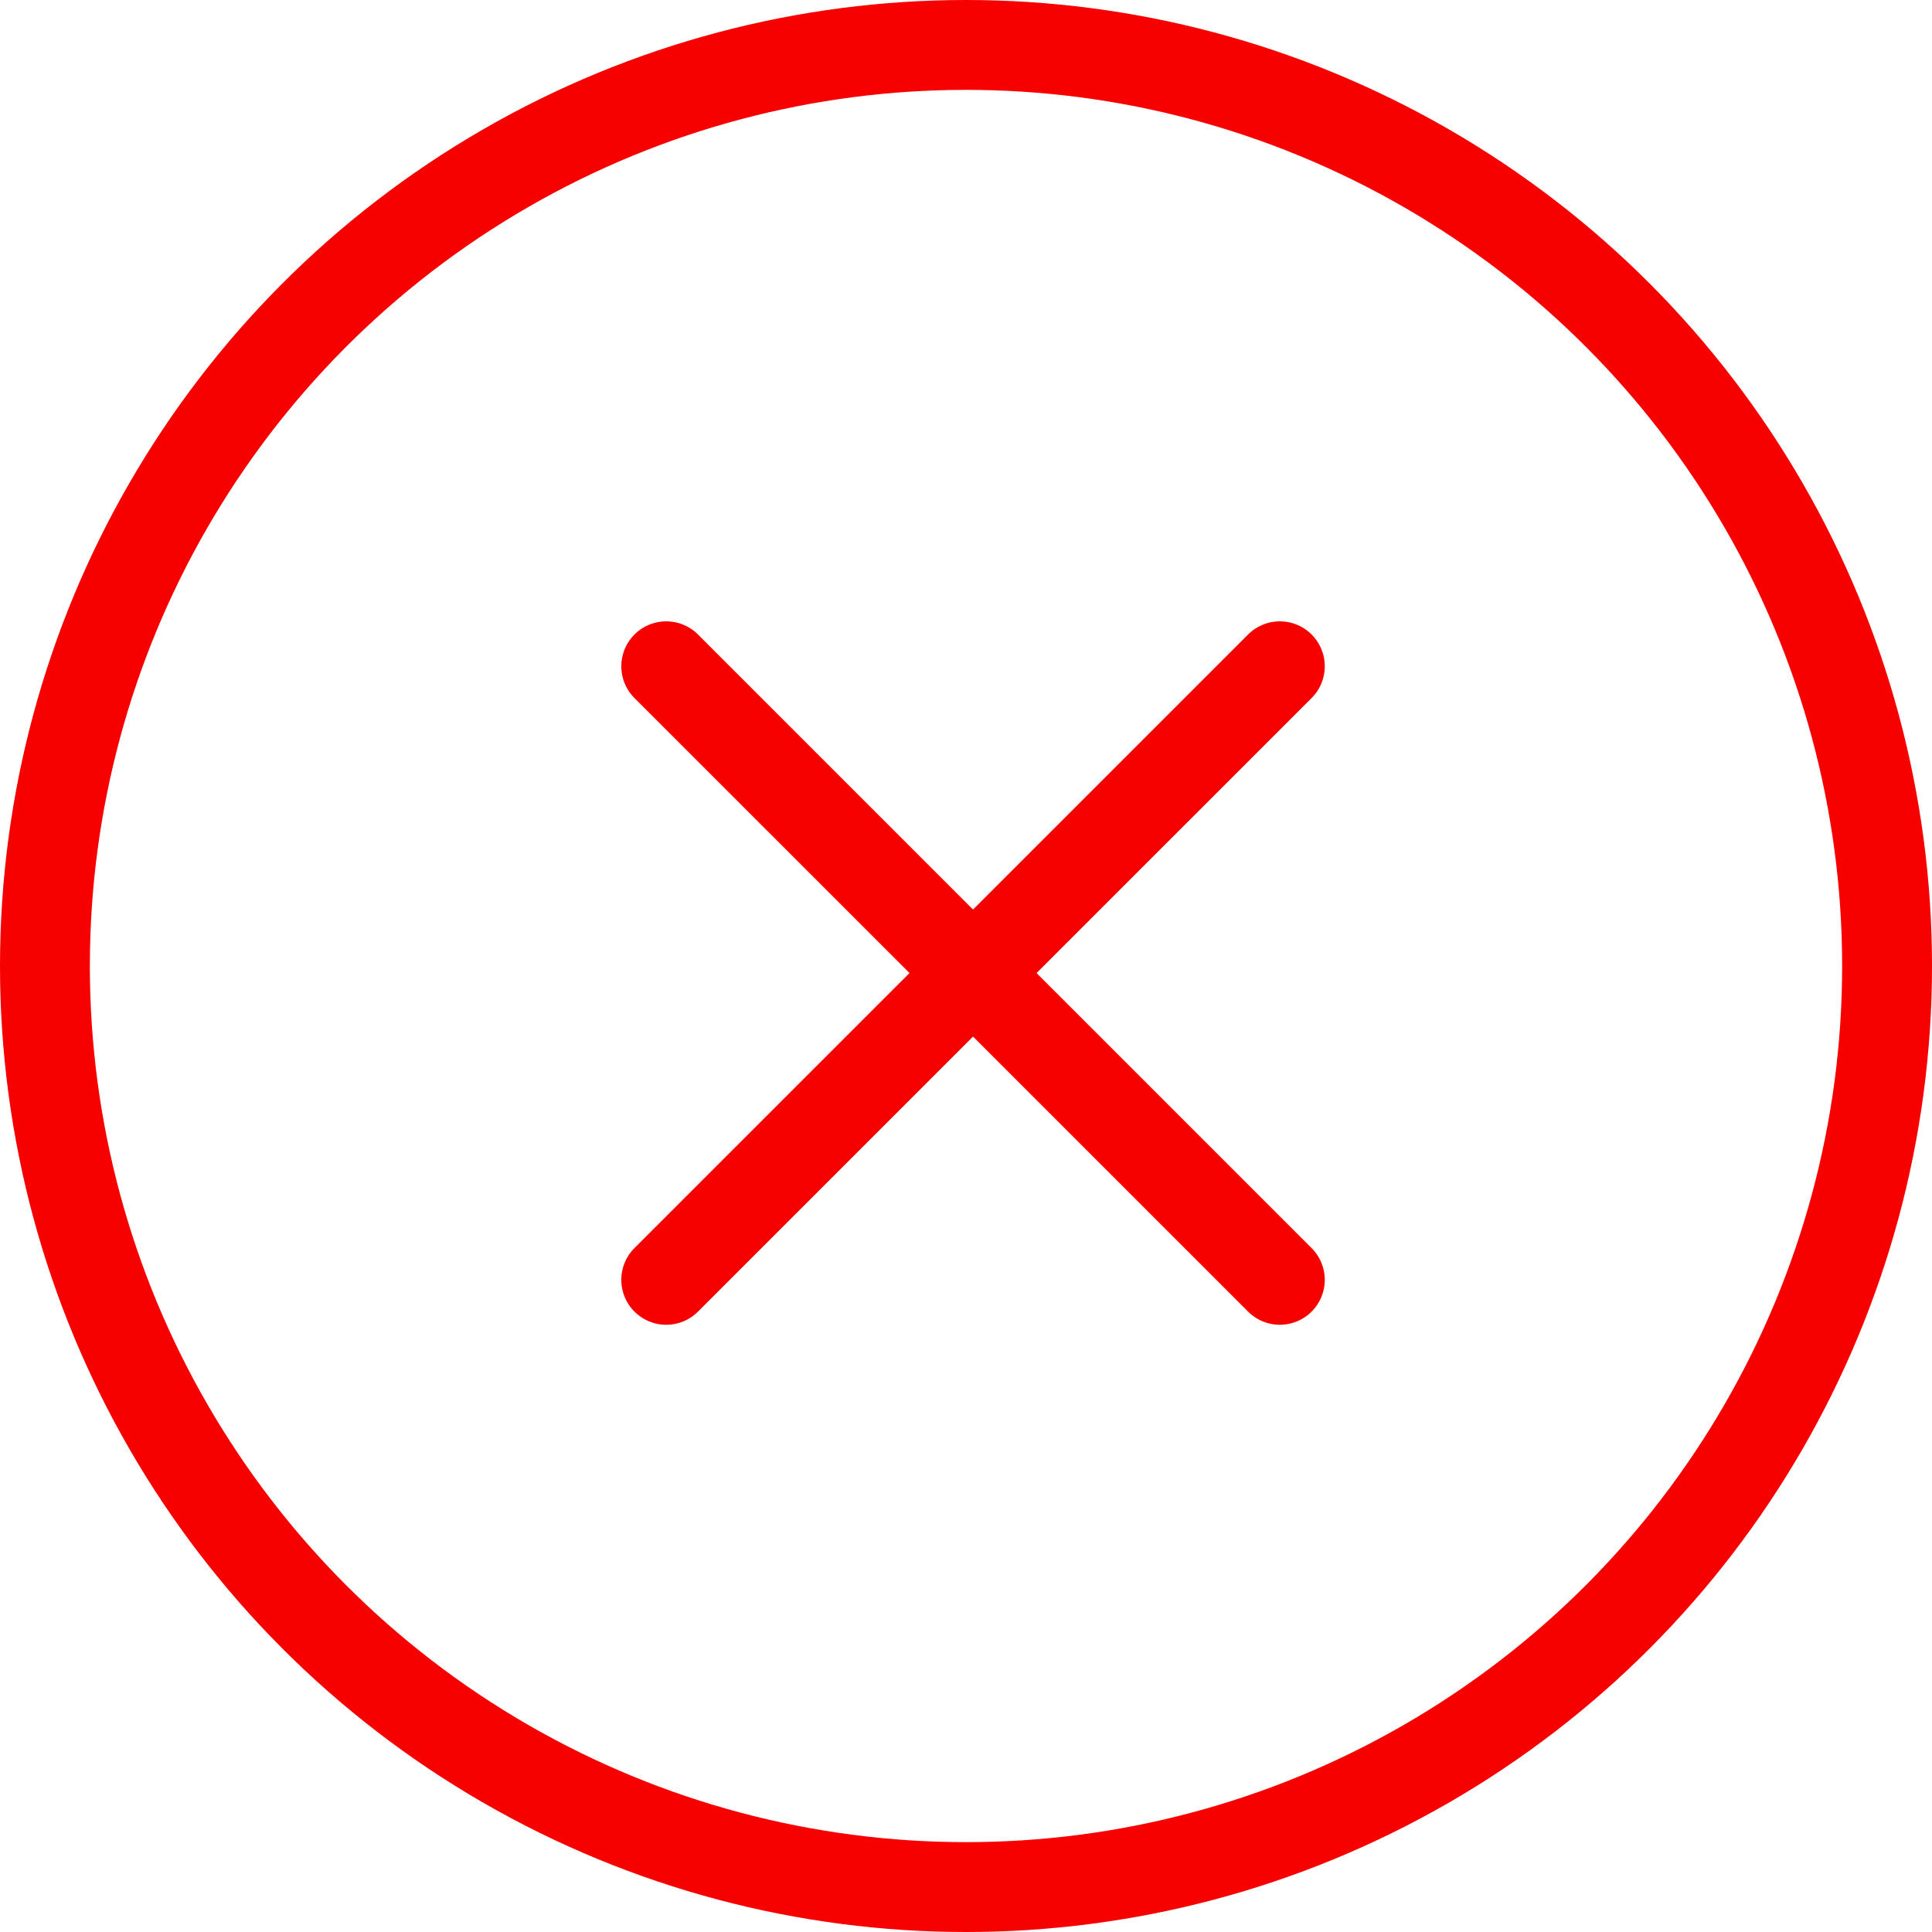
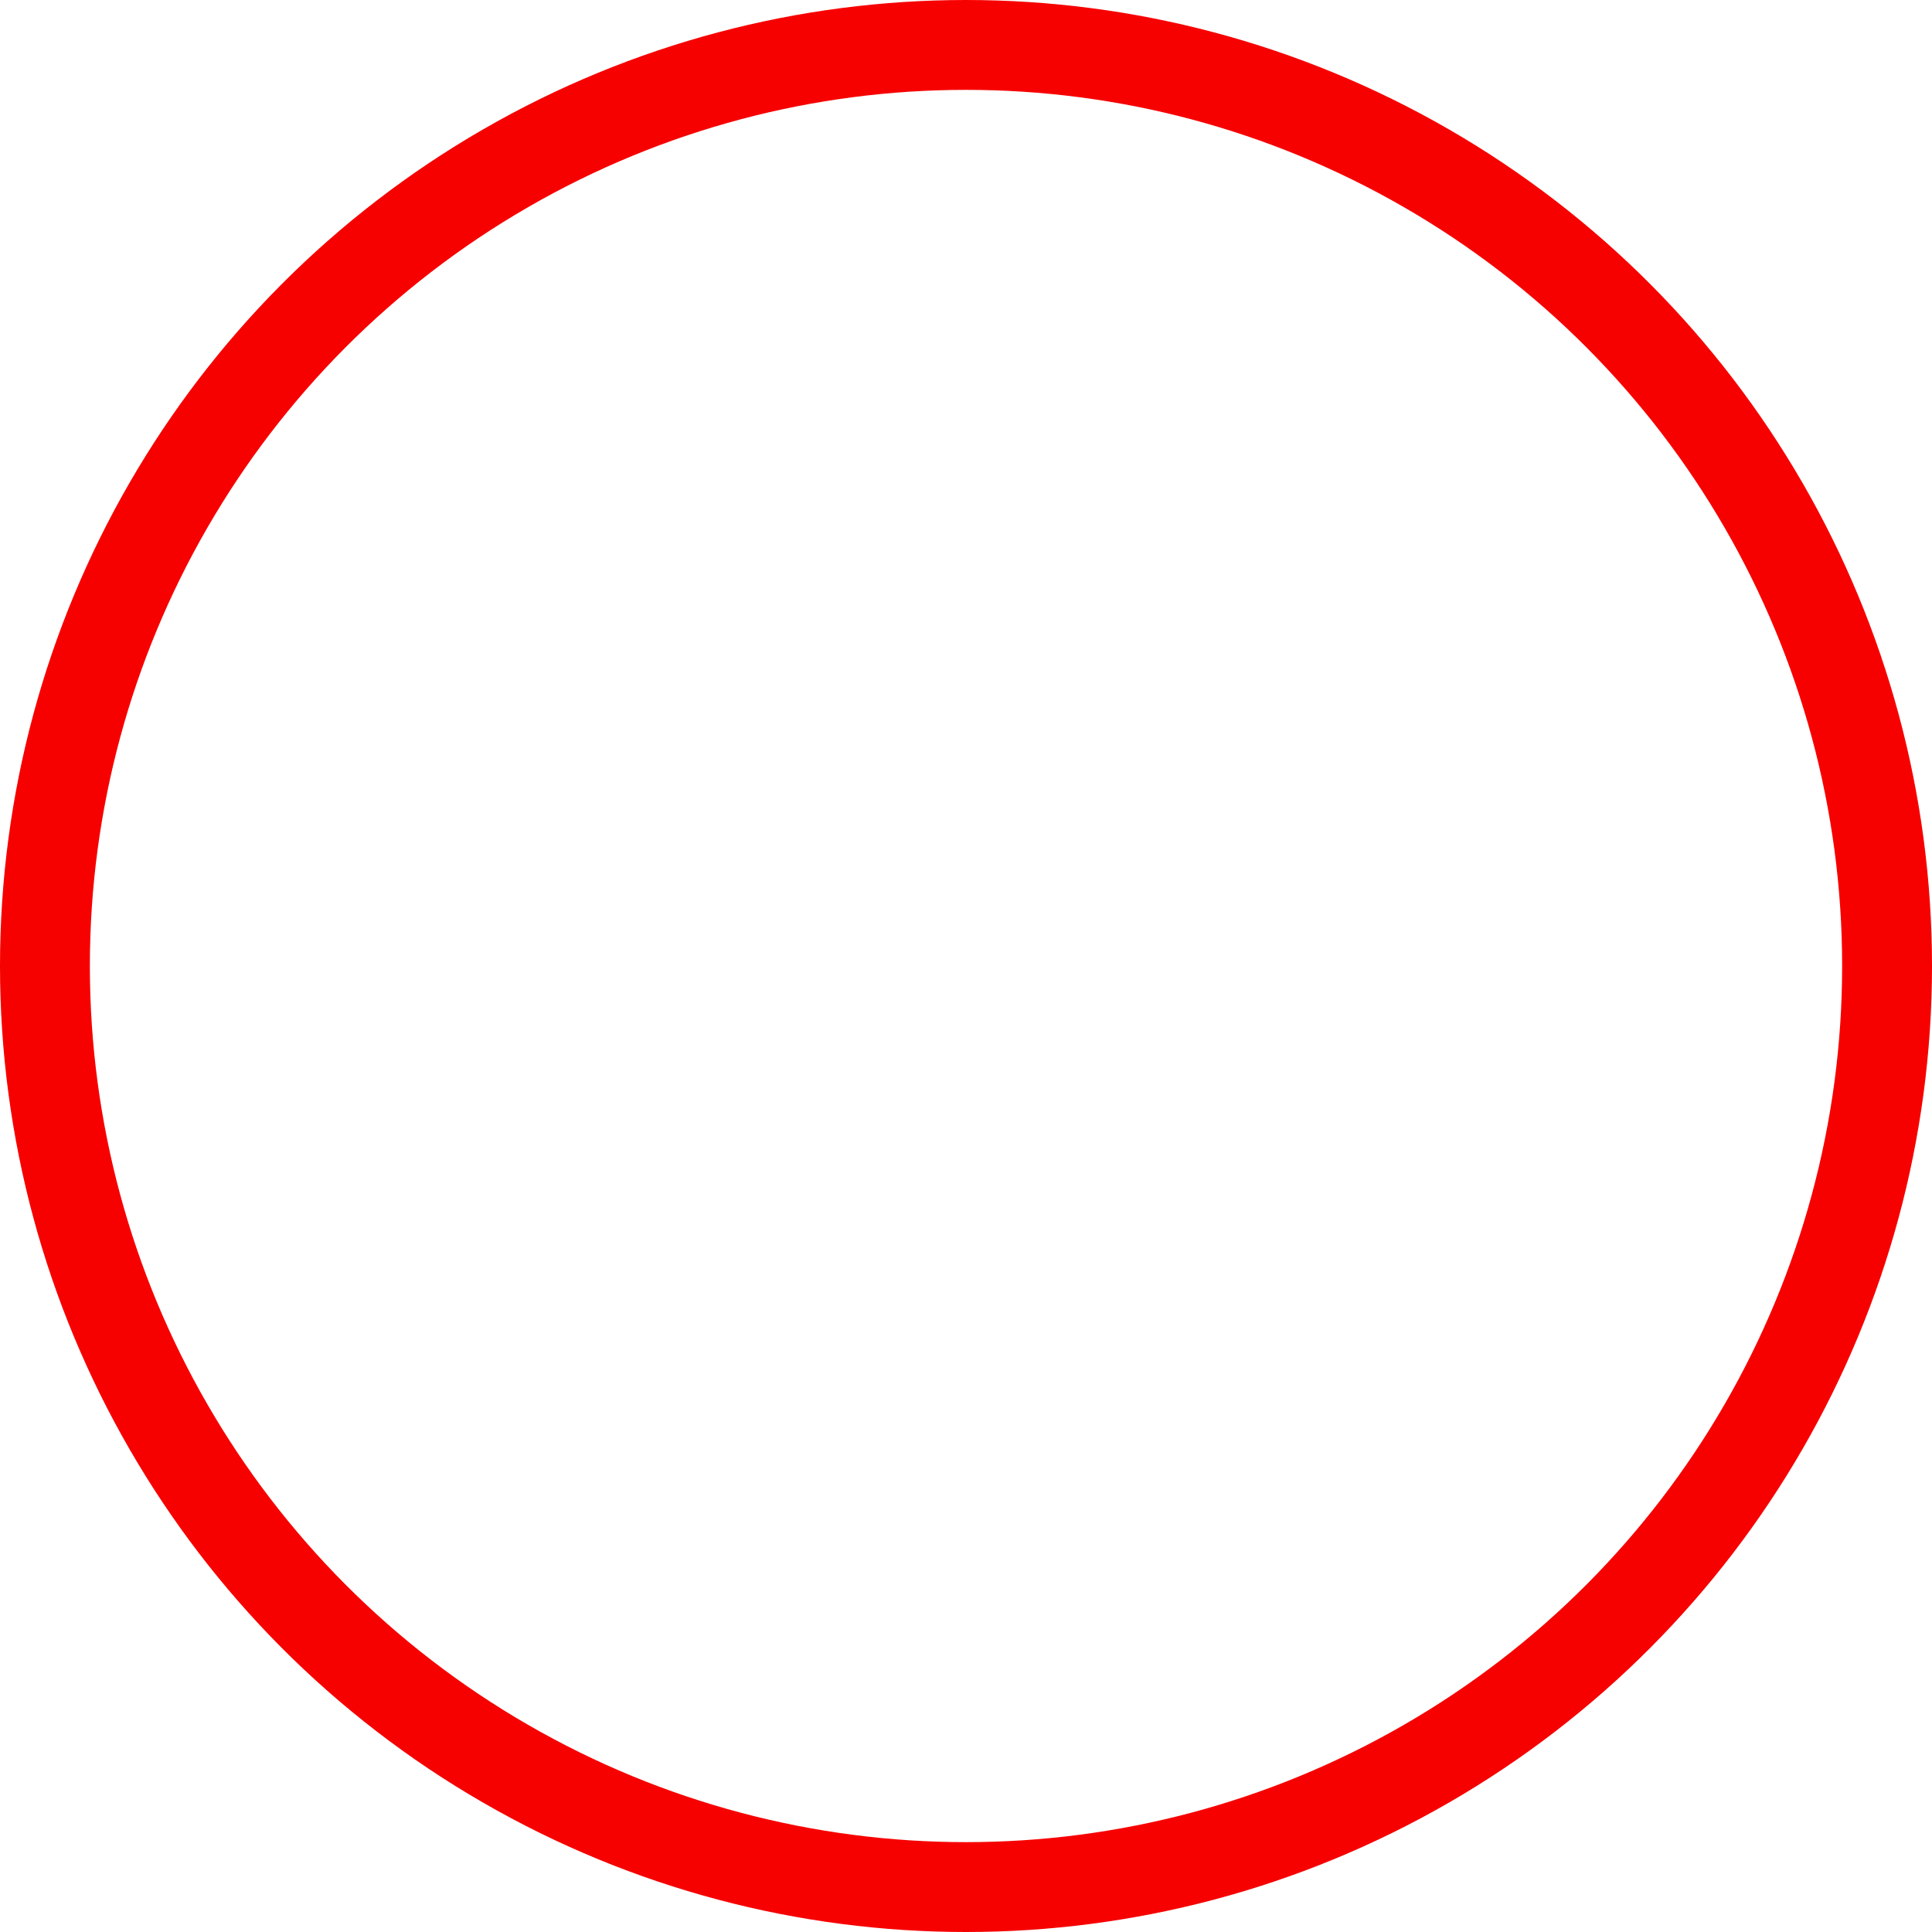
<svg xmlns="http://www.w3.org/2000/svg" width="43" height="43" viewBox="0 0 43 43" fill="none">
  <circle cx="21.5" cy="21.5" r="20.5" stroke="#F60000" stroke-width="2" />
-   <path d="M28.485 14.829L14.828 28.485" stroke="#F60000" stroke-width="2" stroke-linecap="round" />
-   <path d="M14.828 14.829L28.485 28.485" stroke="#F60000" stroke-width="2" stroke-linecap="round" />
</svg>